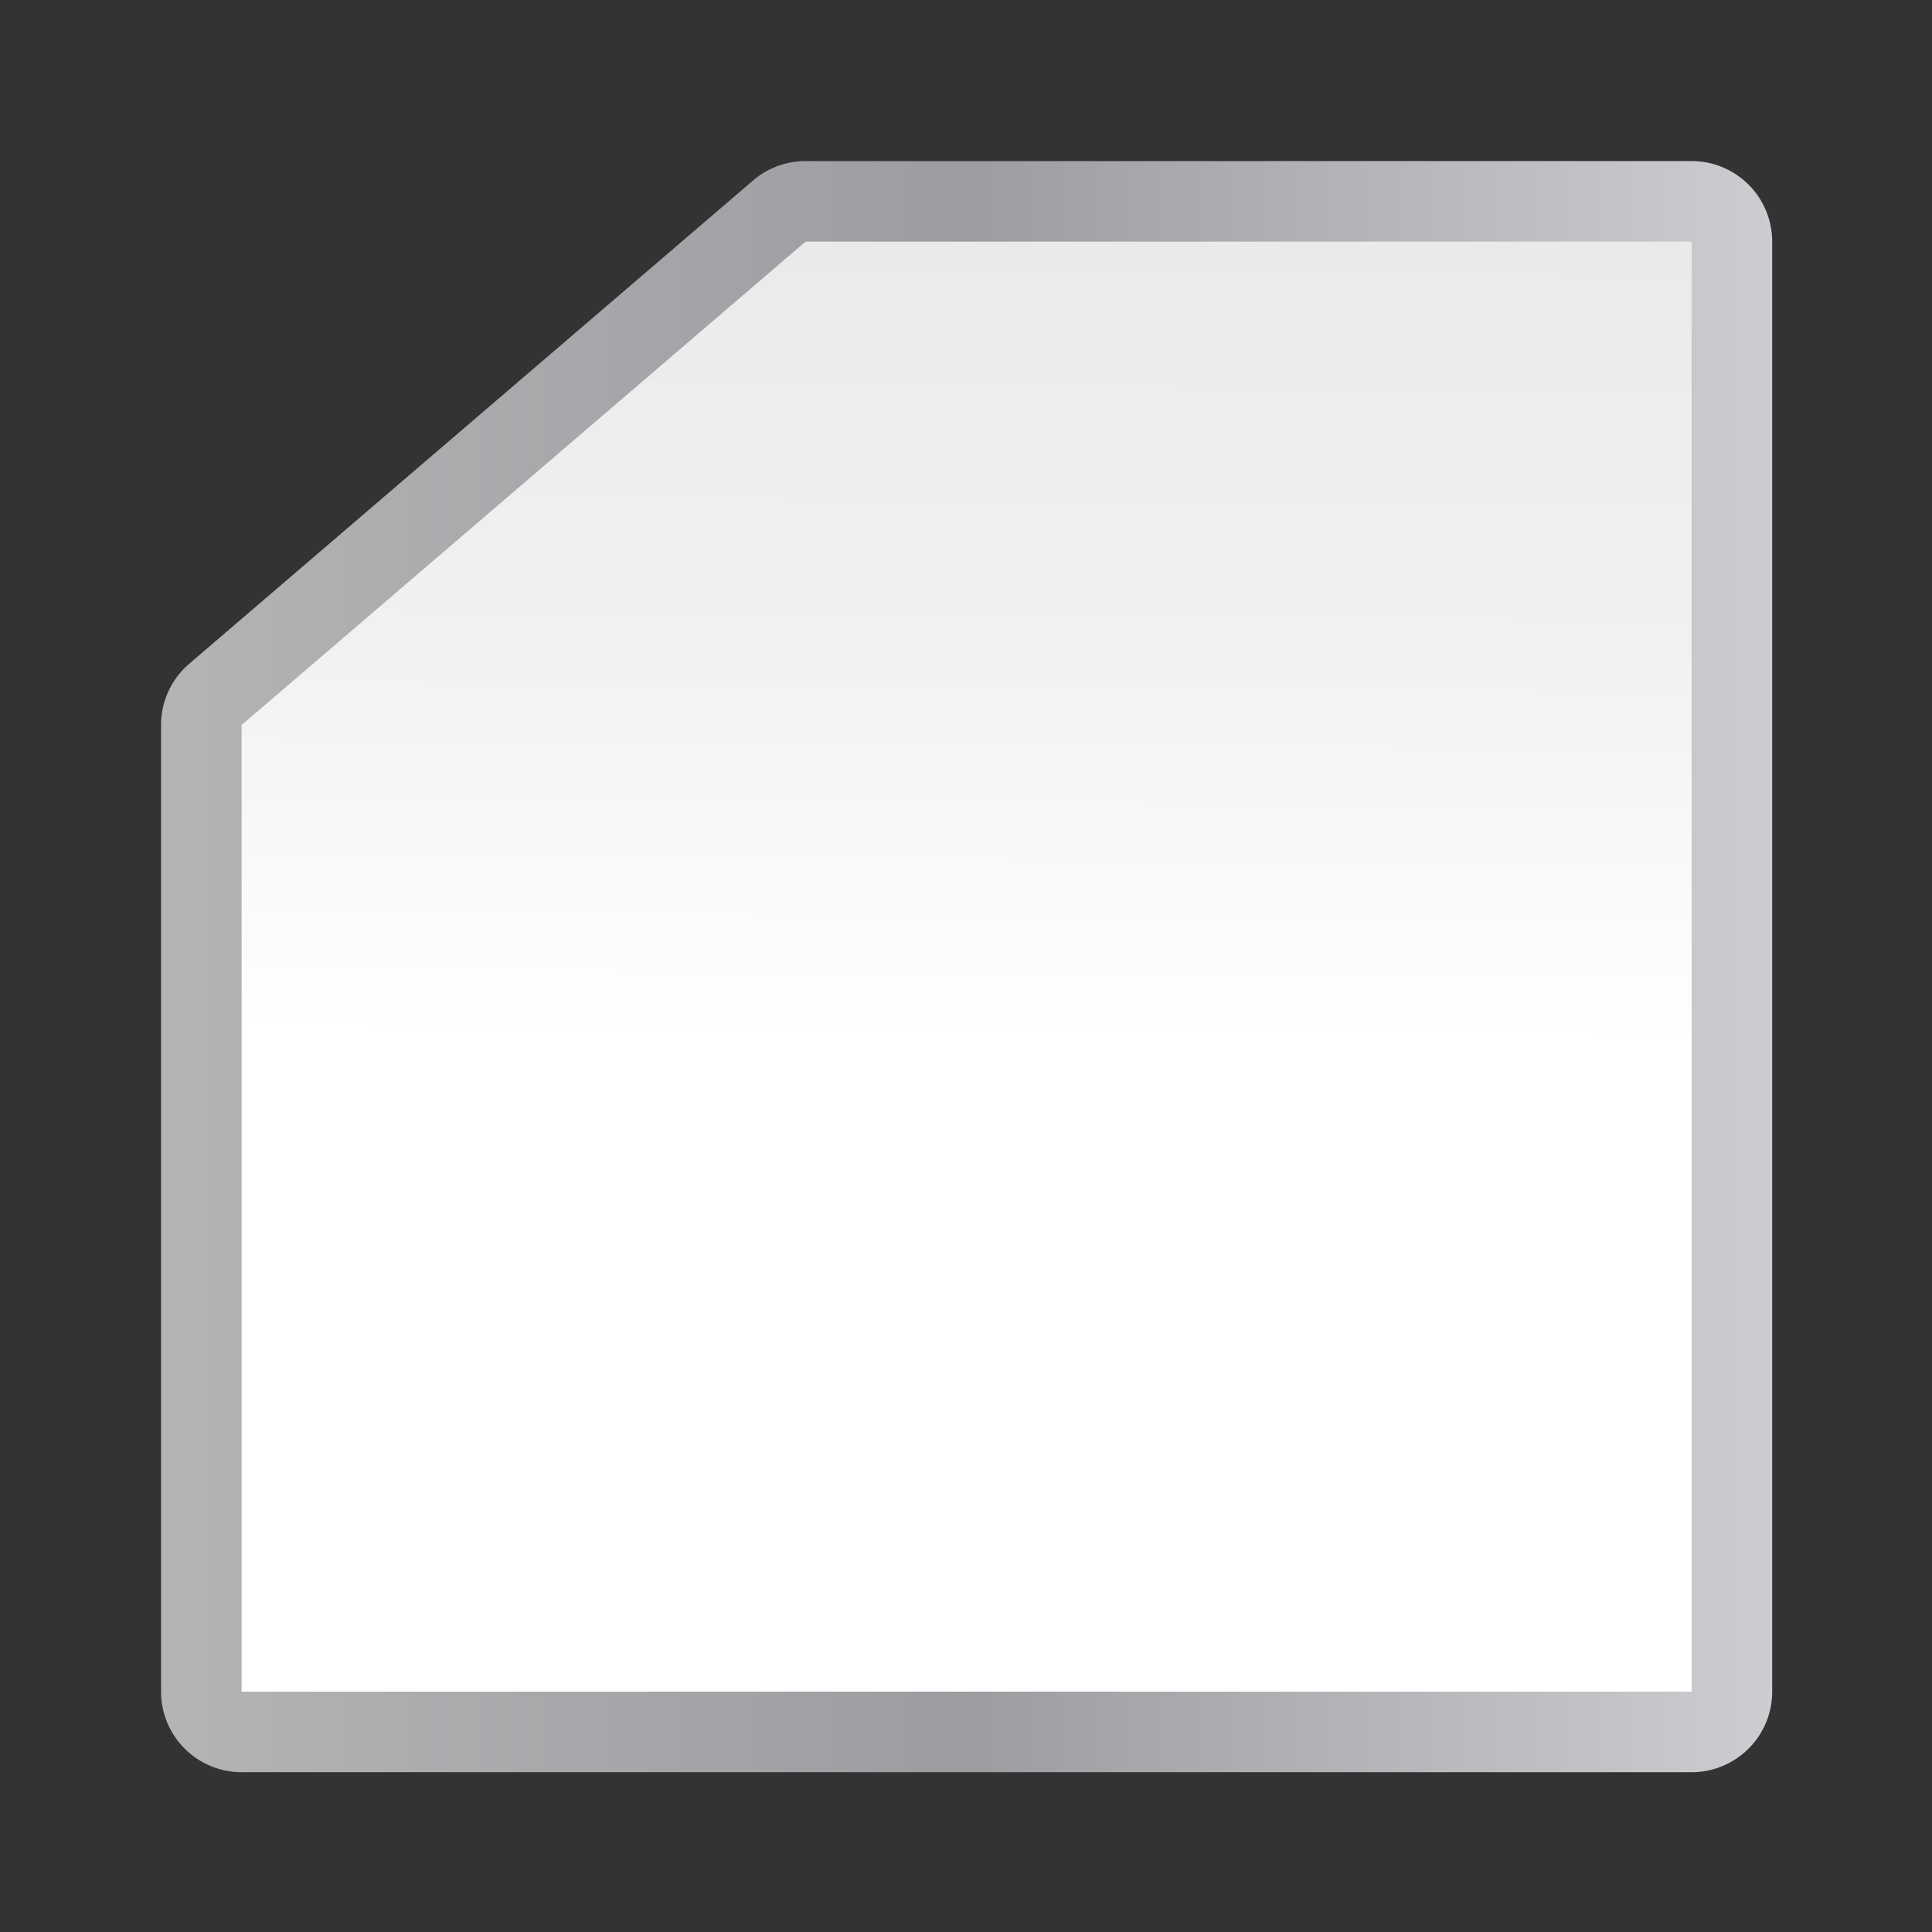
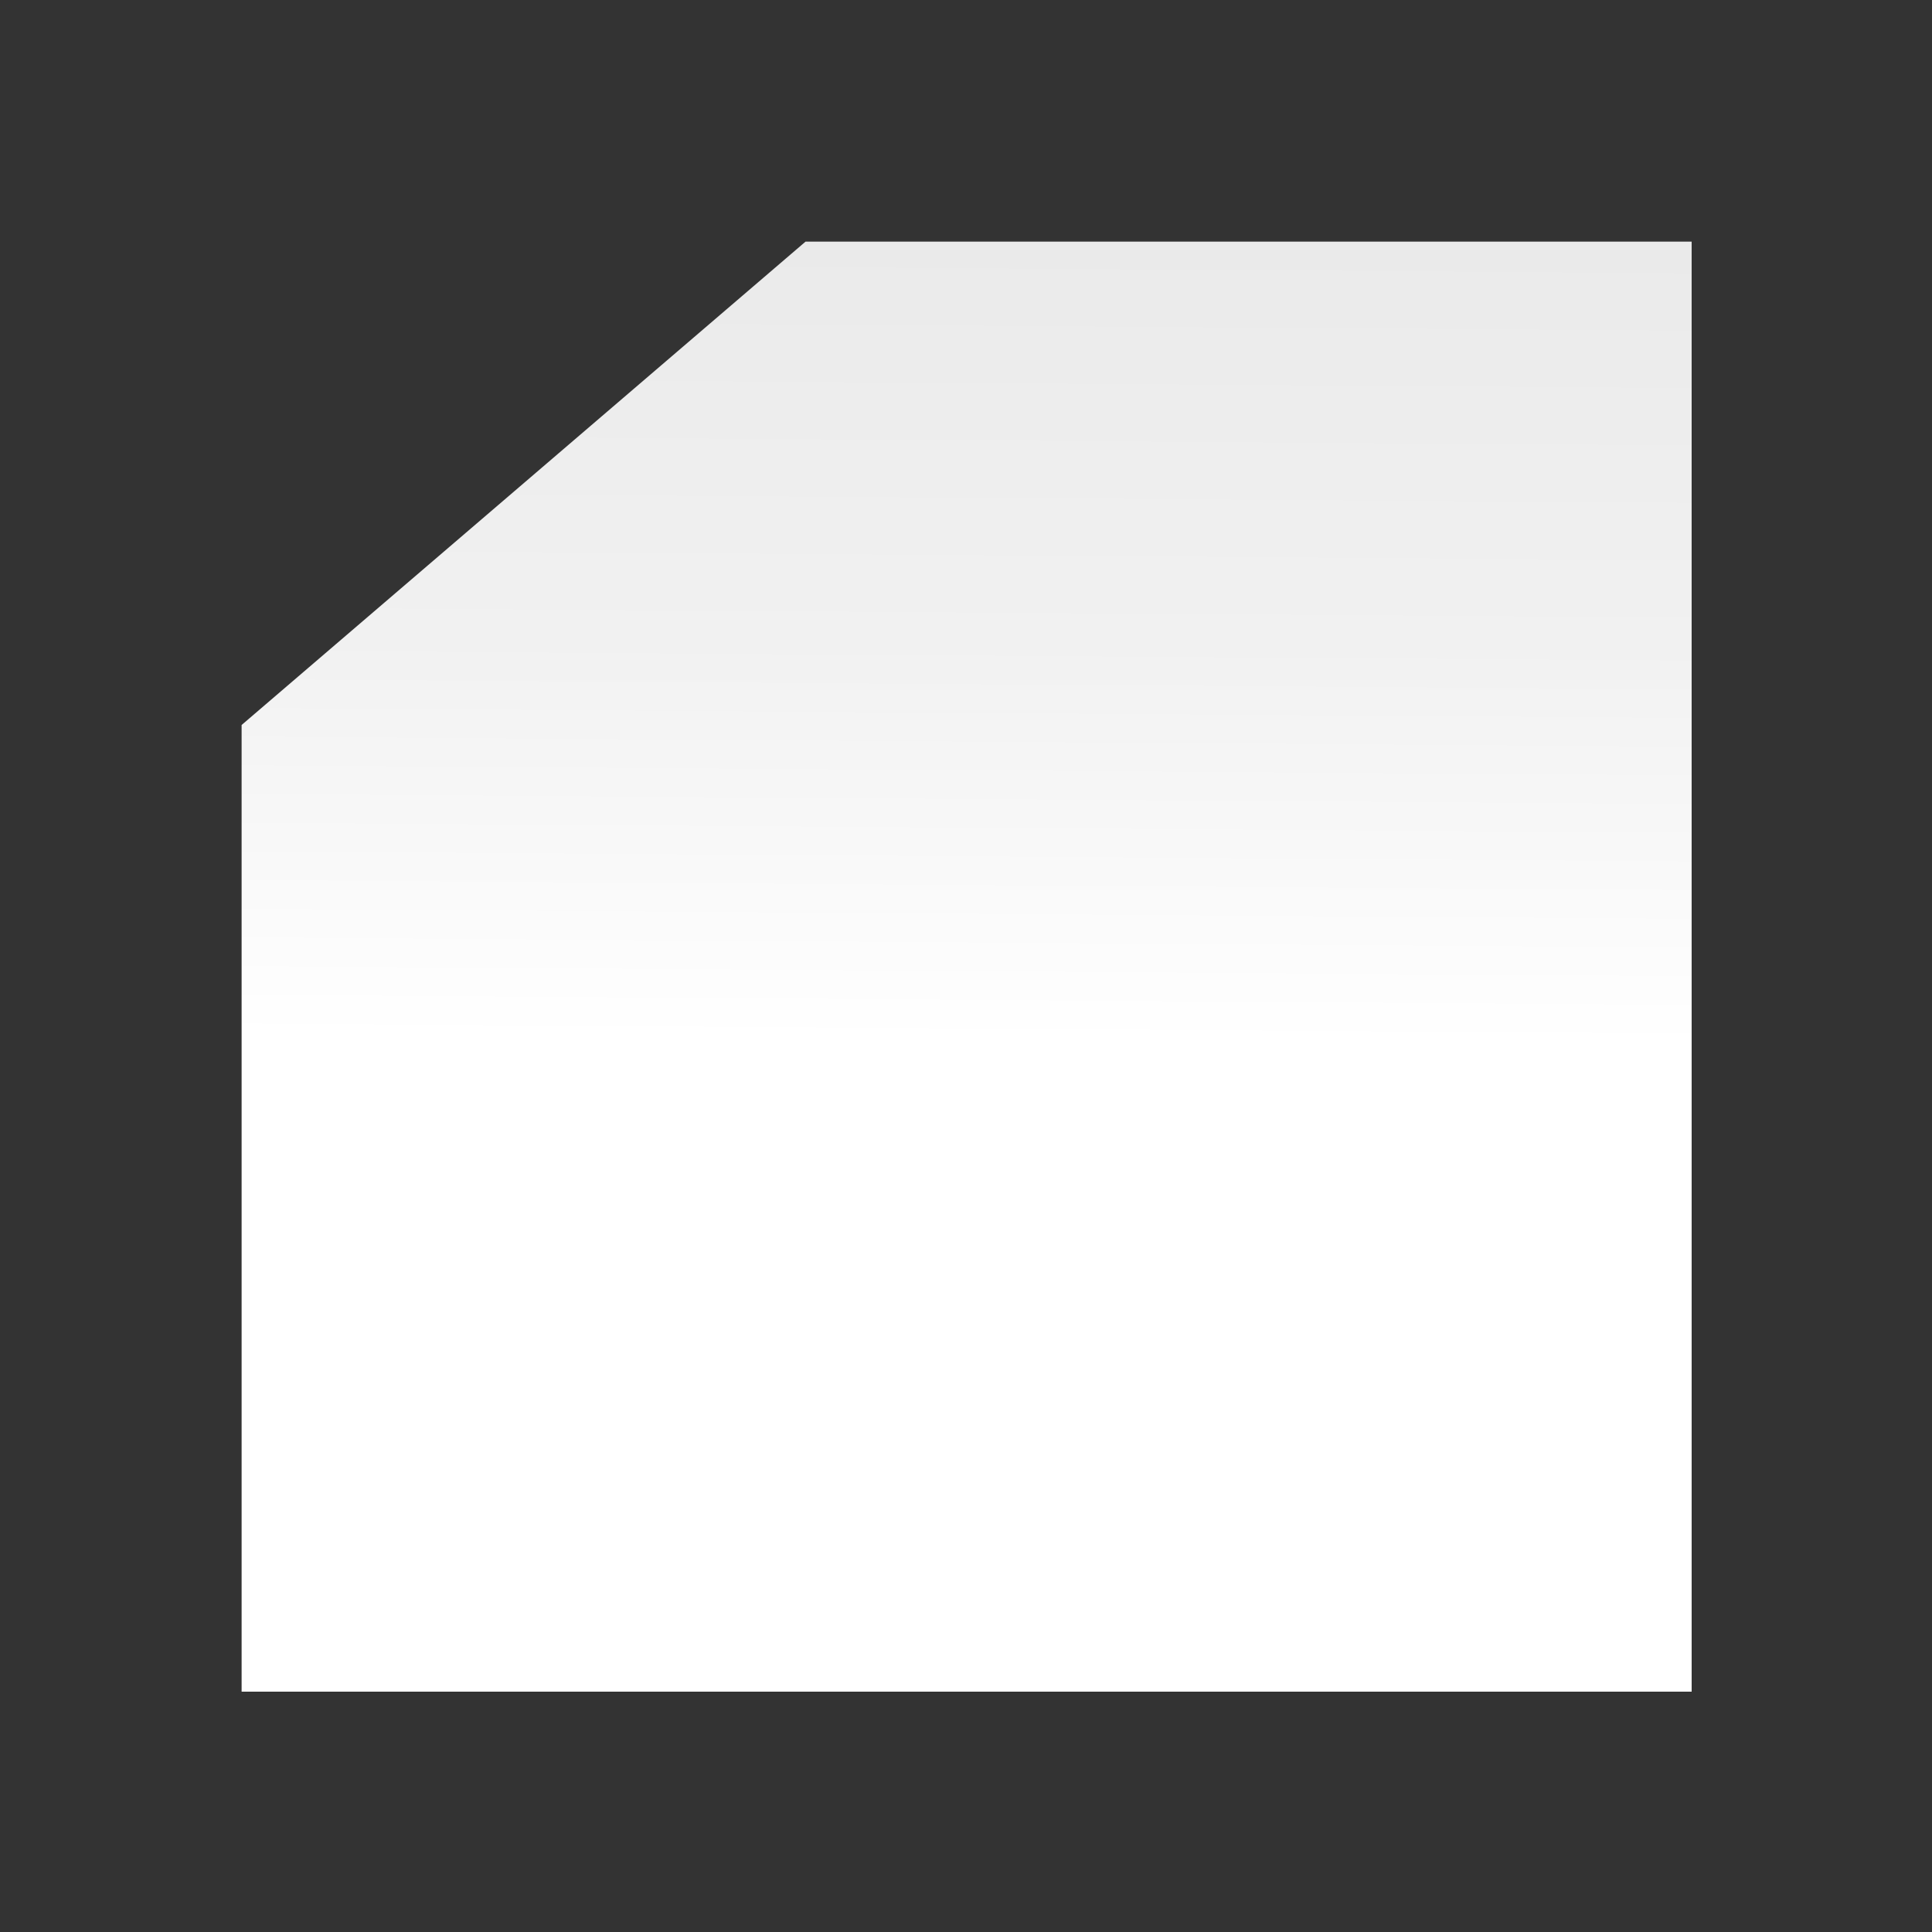
<svg xmlns="http://www.w3.org/2000/svg" height="24" viewBox="0 0 24 24" width="24">
  <rect x="0" y="0" width="24" height="24" fill="#333333" stroke="none" />
  <linearGradient id="a" gradientTransform="matrix(.41 0 0 .248 46.139 23.258)" gradientUnits="userSpaceOnUse" x1="100.388" x2="106.316" y1="421.574" y2="-93.613">
    <stop offset="0" stop-color="#fff" />
    <stop offset=".455" stop-color="#fff" />
    <stop offset=".682" stop-color="#f1f1f1" />
    <stop offset=".909" stop-color="#eaeaea" />
    <stop offset="1" stop-color="#dfdfdf" />
  </linearGradient>
  <linearGradient id="b" gradientUnits="userSpaceOnUse" x1="5.818" x2="122.18" y1="64.001" y2="64.001">
    <stop offset="0" stop-color="#b4b4b6" />
    <stop offset=".5" stop-color="#9c9ca1" />
    <stop offset="1" stop-color="#cdcdd1" />
  </linearGradient>
  <g fill-rule="evenodd" transform="matrix(.172 0 0 .172 1 1)">
-     <path d="m52.363 5.82a5.819 5.819 0 0 0 -3.787 1.4l-40.727 34.908a5.819 5.819 0 0 0 -2.031 4.418v69.816a5.819 5.819 0 0 0 5.818 5.818h104.725a5.819 5.819 0 0 0 5.818-5.818v-104.725a5.819 5.819 0 0 0 -5.818-5.818z" fill="url(#b)" />
    <path d="m11.636 46.547v69.817h104.726v-104.726h-63.999z" fill="url(#a)" />
  </g>
</svg>